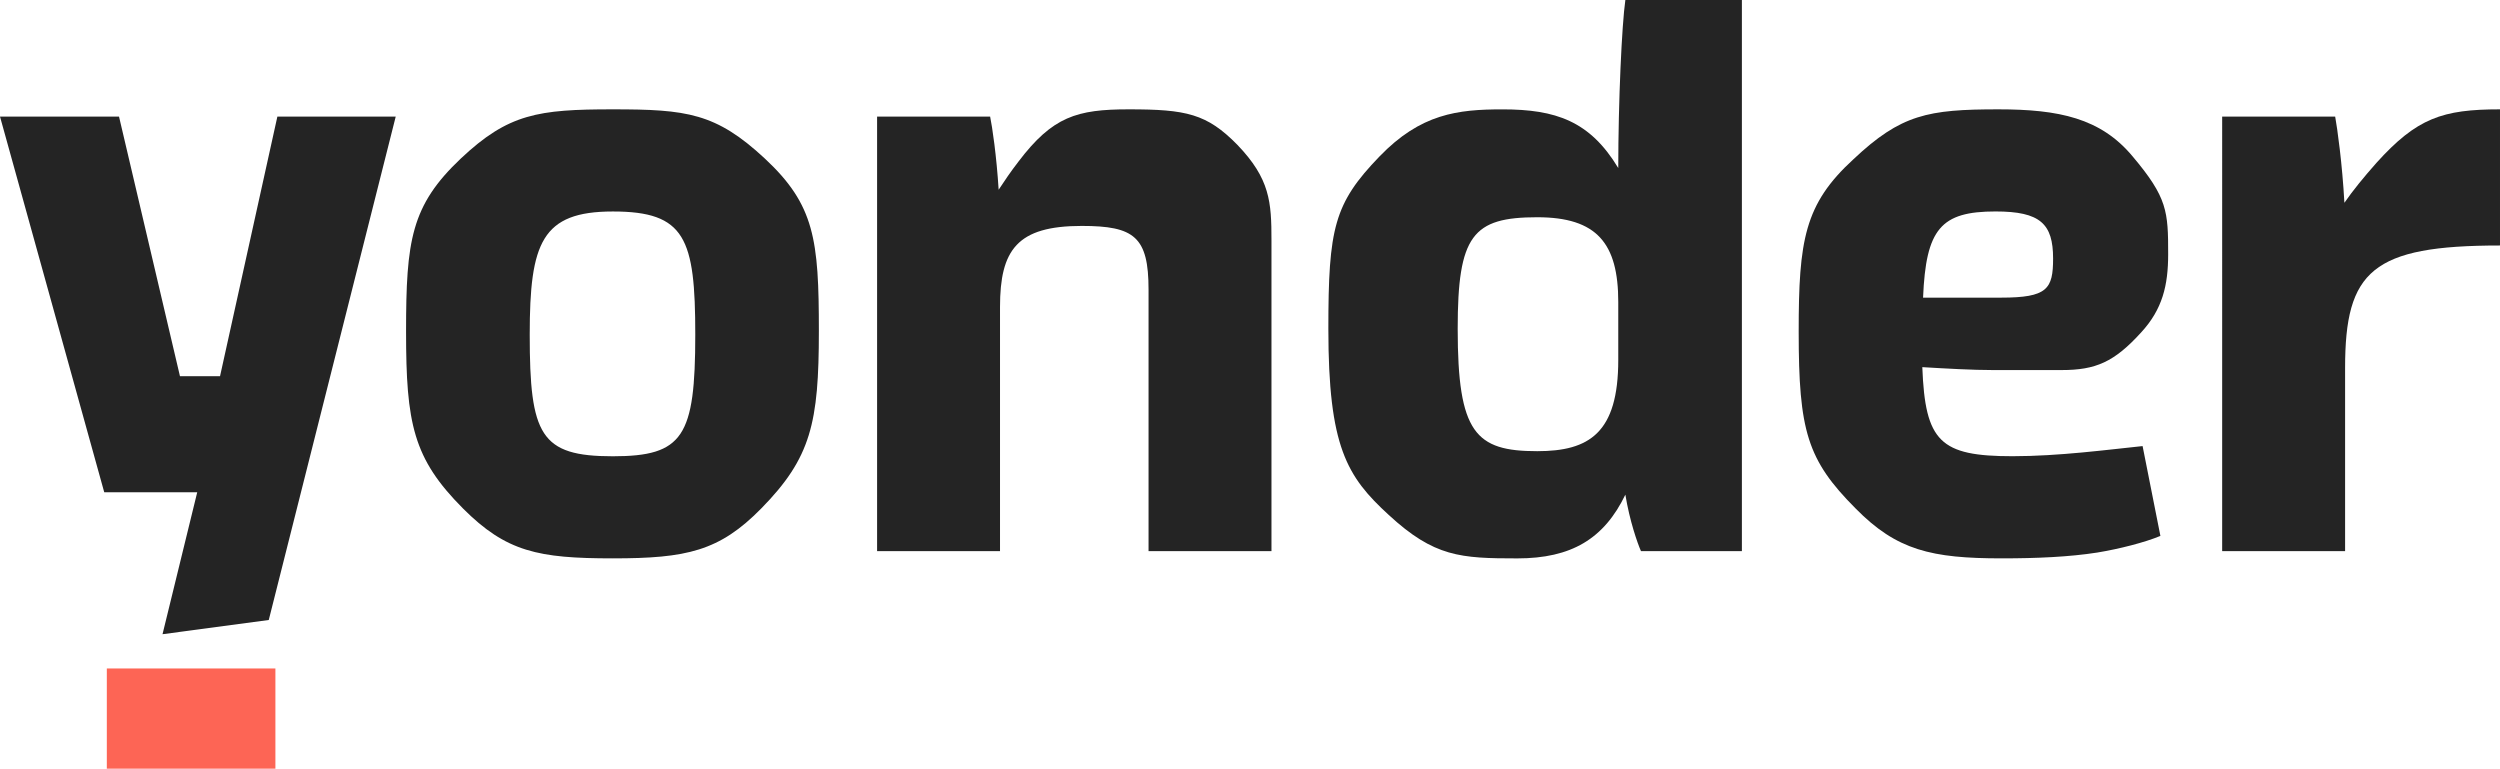
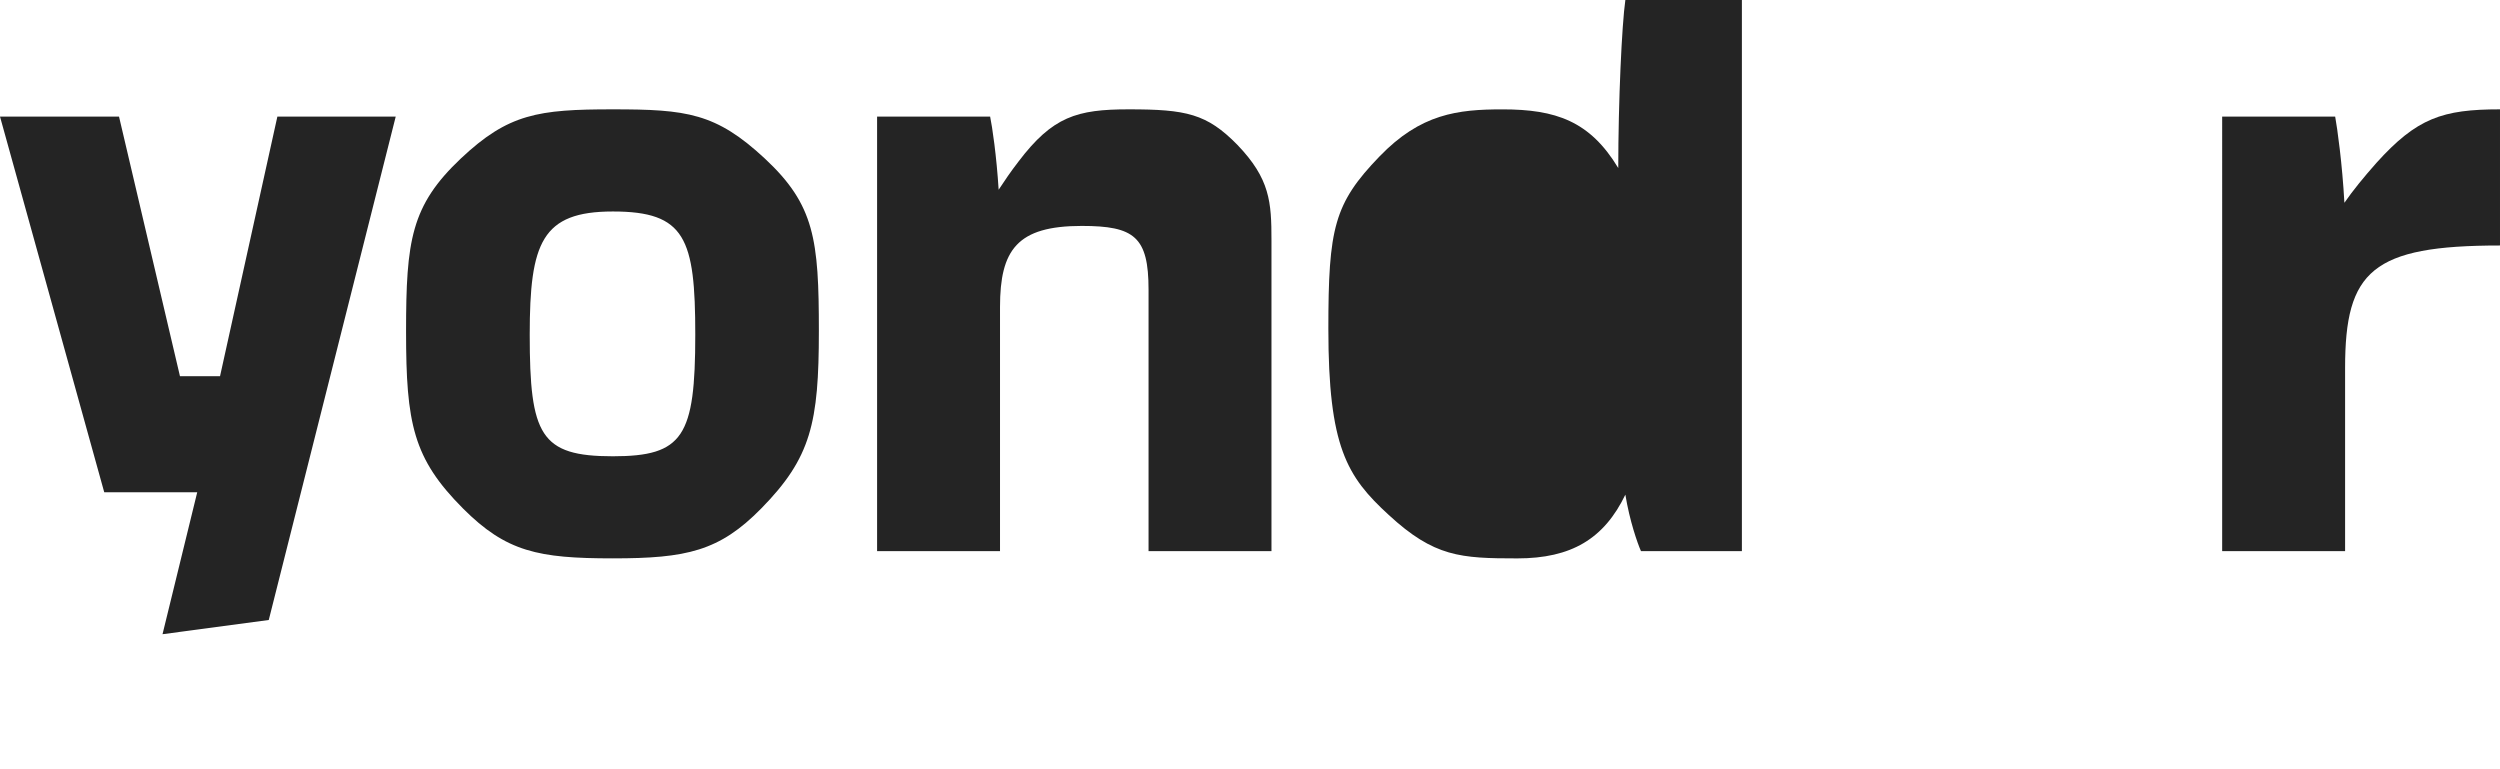
<svg xmlns="http://www.w3.org/2000/svg" id="Laag_1" x="0px" y="0px" viewBox="0 0 824.06 253.38" xml:space="preserve" width="824.06" height="253.38">
  <defs id="defs5" />
  <style type="text/css" id="style1">	.st0{fill:#242424;}	.st1{fill:#FD6555;}</style>
  <g id="g5" transform="translate(-546.61,-413.44)">
    <path class="st0" d="m 699.2,581.02 c -16.4,-16.47 -18.74,-27.93 -18.74,-58.25 0,-30.08 1.64,-41.54 18.03,-57.06 15.69,-14.8 25.53,-16.23 50.12,-16.23 24.36,0 33.96,1.19 50.12,16.23 16.4,15.28 17.8,26.74 17.8,56.82 0,30.32 -2.58,41.78 -18.97,58.49 -13.82,14.08 -24.59,16.47 -48.95,16.47 -24.58,0 -35.12,-2.15 -49.41,-16.47 z m 76.59,-57.29 c 0,-31.75 -3.28,-40.58 -27.17,-40.58 -23.42,0 -27.4,10.27 -27.4,40.58 0,33.18 3.51,40.11 27.4,40.11 23.19,-0.01 27.17,-6.45 27.17,-40.11 z" id="path1" />
    <path class="st0" d="m 835.74,451.87 h 37.24 c 0.7,3.34 2.11,12.89 2.81,24.11 1.87,-2.86 3.98,-5.97 6.56,-9.31 11.24,-14.8 19.21,-17.19 36.3,-17.19 18.97,0 25.76,1.43 35.83,11.7 10.77,11.22 11.24,18.86 11.24,31.51 V 595.1 H 925.2 v -86.18 c 0,-17.43 -4.68,-21.01 -22.02,-21.01 -21.31,0 -26.94,7.88 -26.94,26.74 V 595.1 H 835.72 V 451.87 Z" id="path2" />
-     <path class="st0" d="m 1087.52,595.11 c -1.17,-2.63 -3.75,-10.03 -5.15,-18.62 -7.03,14.56 -17.8,21.01 -35.6,21.01 -18.74,0 -27.4,-0.48 -42.39,-14.32 -13.82,-12.65 -19.91,-22.44 -19.91,-61.35 0,-33.18 1.87,-41.3 16.86,-56.82 13.58,-14.08 25.76,-15.52 40.52,-15.52 17.57,0 28.81,3.82 38.18,19.34 0,-21.72 1.17,-47.27 2.34,-55.39 h 38.41 v 181.67 z m -7.49,-82.13 c 0,-19.34 -7.03,-27.93 -26.7,-27.93 -21.31,0 -26.23,5.97 -26.23,36.76 0,34.38 5.86,40.35 26.23,40.35 17.1,0 26.7,-5.97 26.7,-30.08 z" id="path3" />
-     <path class="st0" d="m 1258.73,590.09 c -5.15,2.15 -13.58,4.3 -20.85,5.49 -9.13,1.43 -19.91,1.91 -31.39,1.91 -23.19,0 -34.66,-2.63 -48.25,-16.47 -15.93,-15.99 -18.74,-25.54 -18.74,-58.25 0,-30.08 1.87,-42.02 18.03,-56.82 15.69,-14.8 24.59,-16.47 47.78,-16.47 19.91,0 33.73,2.86 44.27,15.52 11.48,13.61 11.71,18.14 11.71,32.23 0,10.27 -1.87,18.14 -8.9,25.78 -8.9,9.79 -14.99,12.41 -26.23,12.41 h -22.72 c -6.56,0 -15.22,-0.48 -23.19,-0.96 0.94,24.59 5.86,29.36 29.75,29.36 15.22,0 31.39,-2.15 42.86,-3.34 z m -78.23,-78.54 h 25.76 c 15.22,0 17.1,-2.86 17.1,-12.89 0,-11.46 -4.22,-15.52 -18.97,-15.52 -18.03,0 -22.95,5.73 -23.89,28.41 z" id="path4" />
+     <path class="st0" d="m 1087.52,595.11 c -1.17,-2.63 -3.75,-10.03 -5.15,-18.62 -7.03,14.56 -17.8,21.01 -35.6,21.01 -18.74,0 -27.4,-0.48 -42.39,-14.32 -13.82,-12.65 -19.91,-22.44 -19.91,-61.35 0,-33.18 1.87,-41.3 16.86,-56.82 13.58,-14.08 25.76,-15.52 40.52,-15.52 17.57,0 28.81,3.82 38.18,19.34 0,-21.72 1.17,-47.27 2.34,-55.39 h 38.41 v 181.67 z m -7.49,-82.13 z" id="path3" />
    <path class="st0" d="m 1279.1,451.87 h 37.24 c 0.7,3.82 2.34,15.52 3.04,28.41 2.81,-4.06 6.32,-8.36 10.54,-13.13 13.35,-14.8 21.78,-17.67 40.75,-17.67 v 44.88 c -42.16,0 -51.06,8.36 -51.06,40.35 v 60.4 h -40.52 V 451.87 Z" id="path5" />
    <polygon class="st0" points="619.14,537.44 605.93,537.44 585.84,451.87 546.61,451.87 580.97,575.7 611.62,575.7 600.18,622.49 635.2,617.8 677.05,451.87 638.04,451.87 " id="polygon5" />
  </g>
-   <rect x="35.21" y="220.34" class="st1" width="55.57" height="33.04" id="rect5" />
</svg>